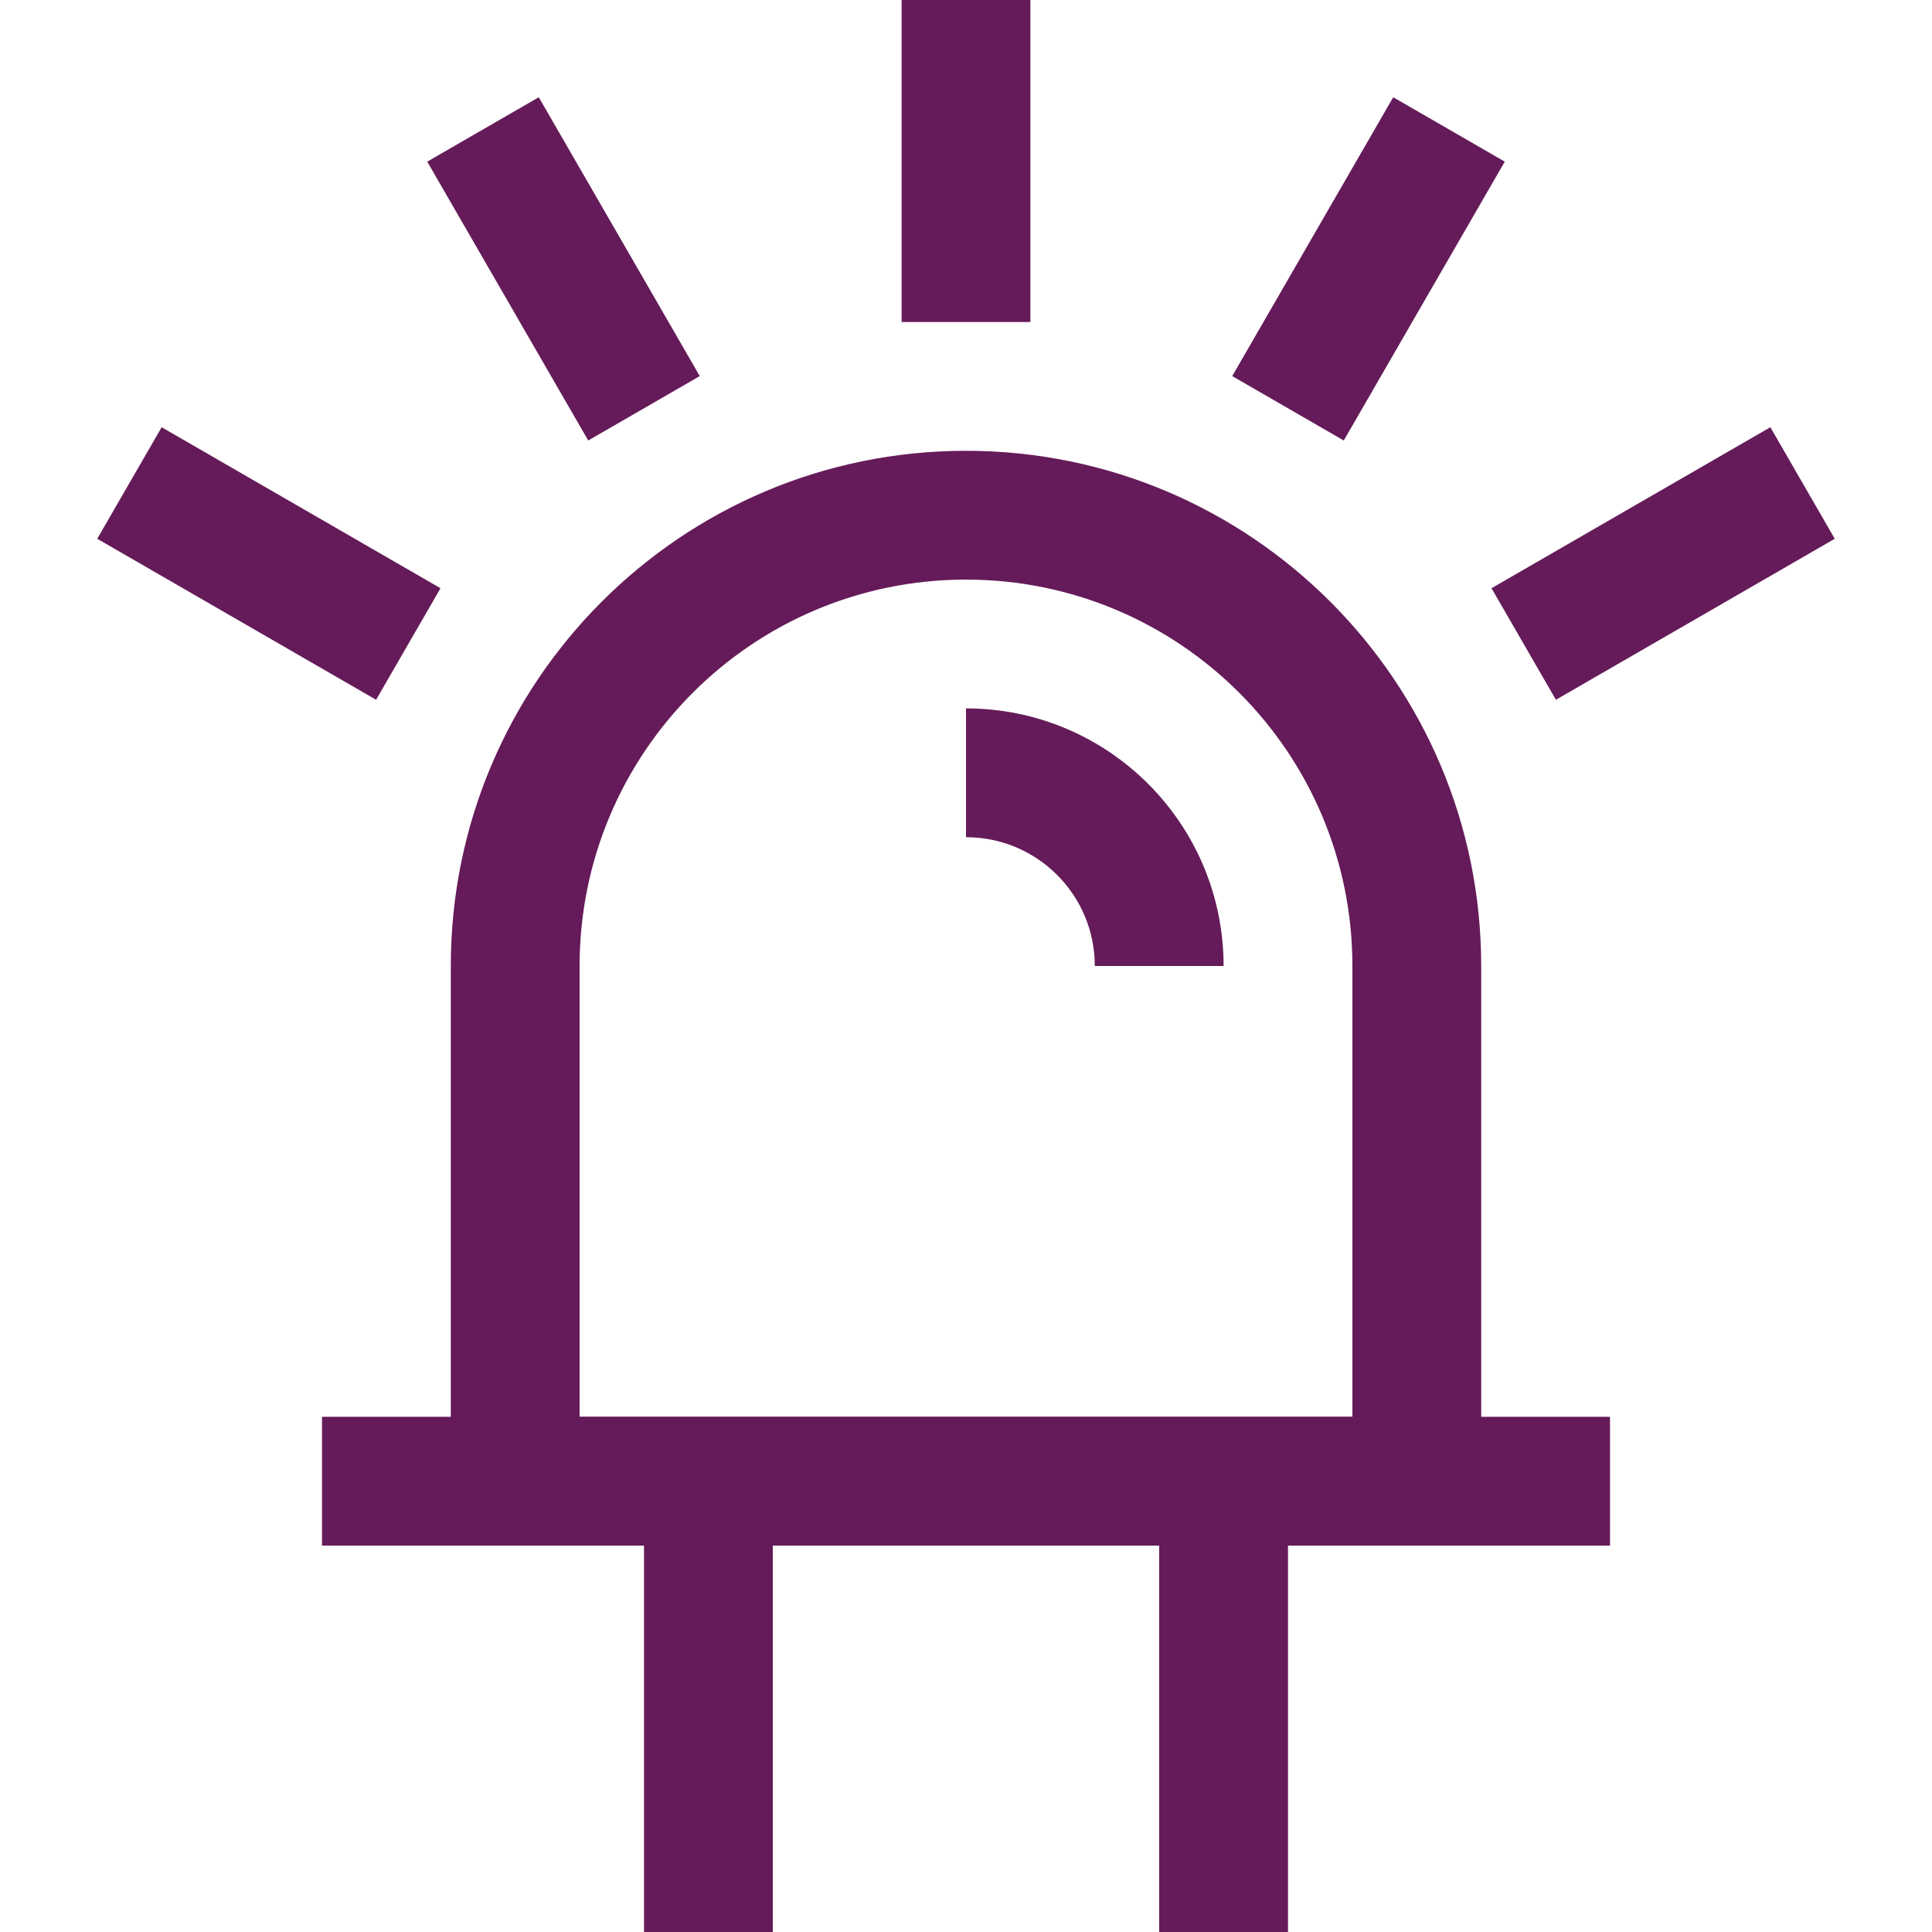
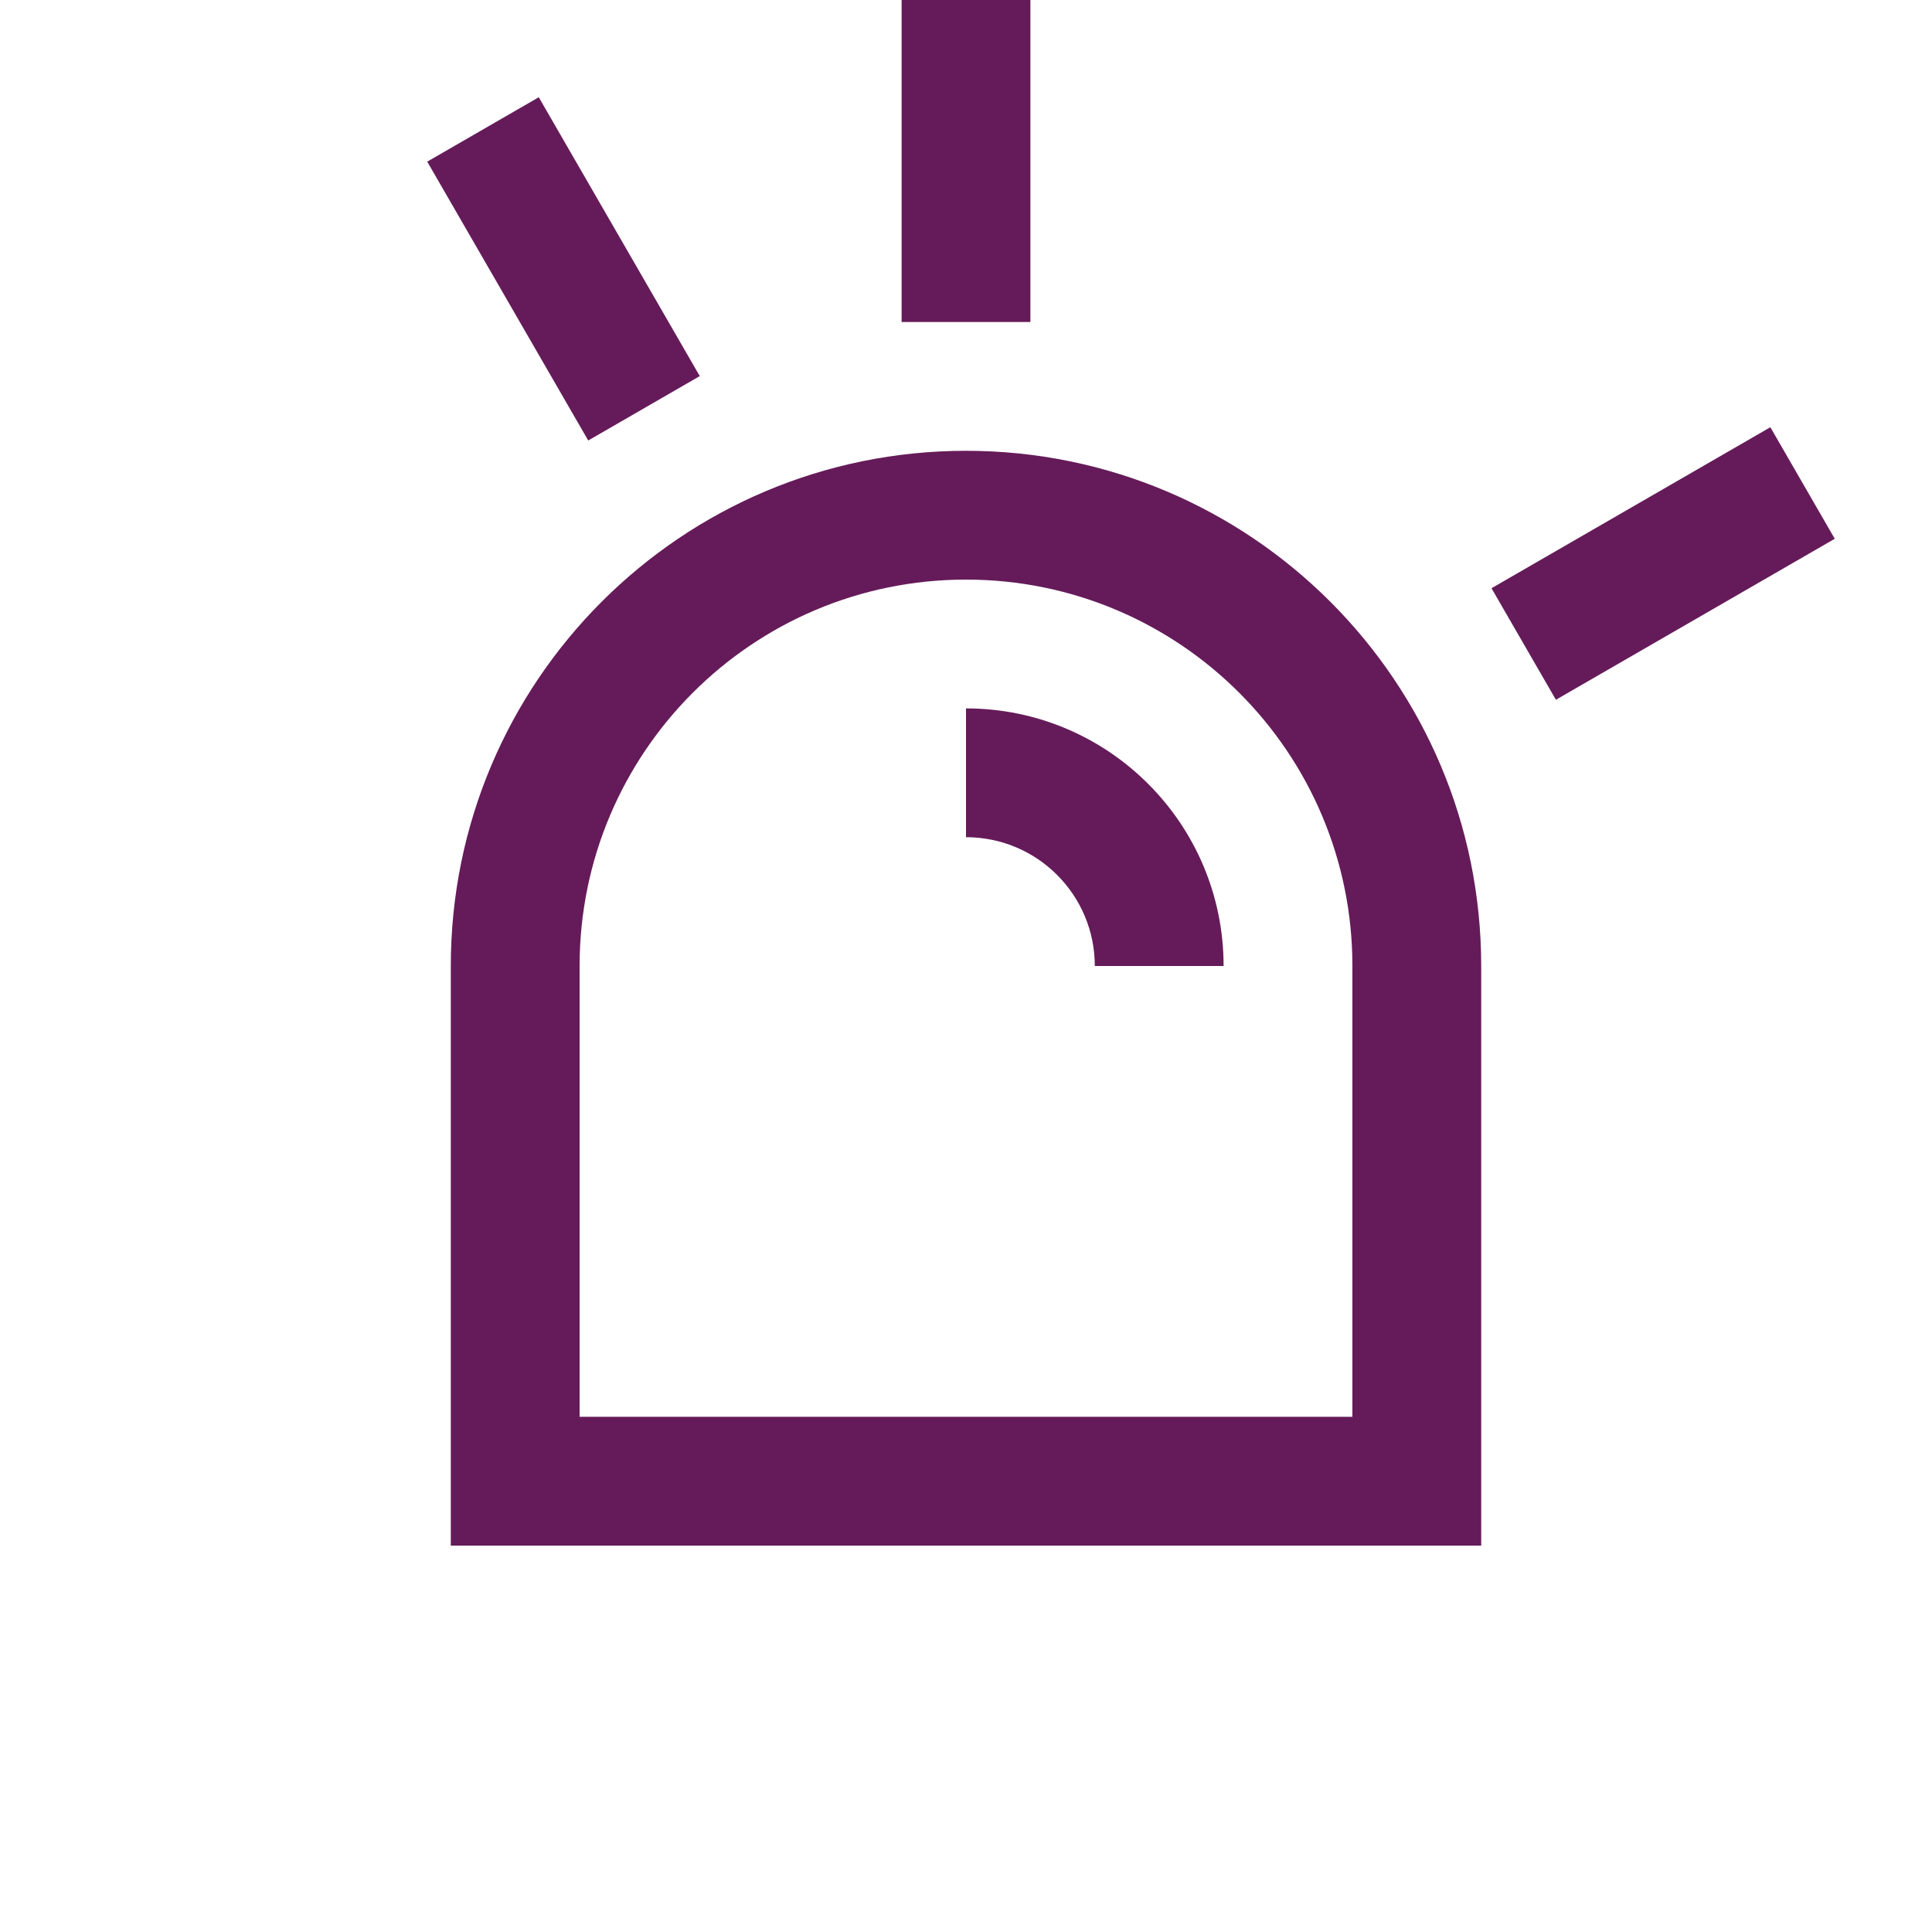
<svg xmlns="http://www.w3.org/2000/svg" width="30" height="30" viewBox="0 0 30 30" fill="none">
  <path d="M22 23V24H23V23H22ZM8 23H7V24H8V23ZM21 15V23H23V15H21ZM22 22H8V24H22V22ZM9 23V15H7V23H9ZM15 9C18.314 9 21 11.686 21 15H23C23 10.582 19.418 7 15 7V9ZM15 7C10.582 7 7 10.582 7 15H9C9 11.686 11.686 9 15 9V7Z" fill="#651B59" />
  <path d="M15 13C16.105 13 17 13.895 17 15H19C19 12.791 17.209 11 15 11V13Z" fill="#651B59" />
-   <path d="M5 23H25" stroke="#651B59" stroke-width="2" />
-   <path d="M11 23V30" stroke="#651B59" stroke-width="2" />
-   <path d="M19 23V30" stroke="#651B59" stroke-width="2" />
  <path d="M15 0V5" stroke="#651B59" stroke-width="2" />
  <path d="M27.99 7.5L23.66 10" stroke="#651B59" stroke-width="2" />
-   <path d="M2.01 7.5L6.34 10" stroke="#651B59" stroke-width="2" />
  <path d="M7.5 2.01L10 6.34" stroke="#651B59" stroke-width="2" />
-   <path d="M22.5 2.01L20 6.34" stroke="#651B59" stroke-width="2" />
</svg>